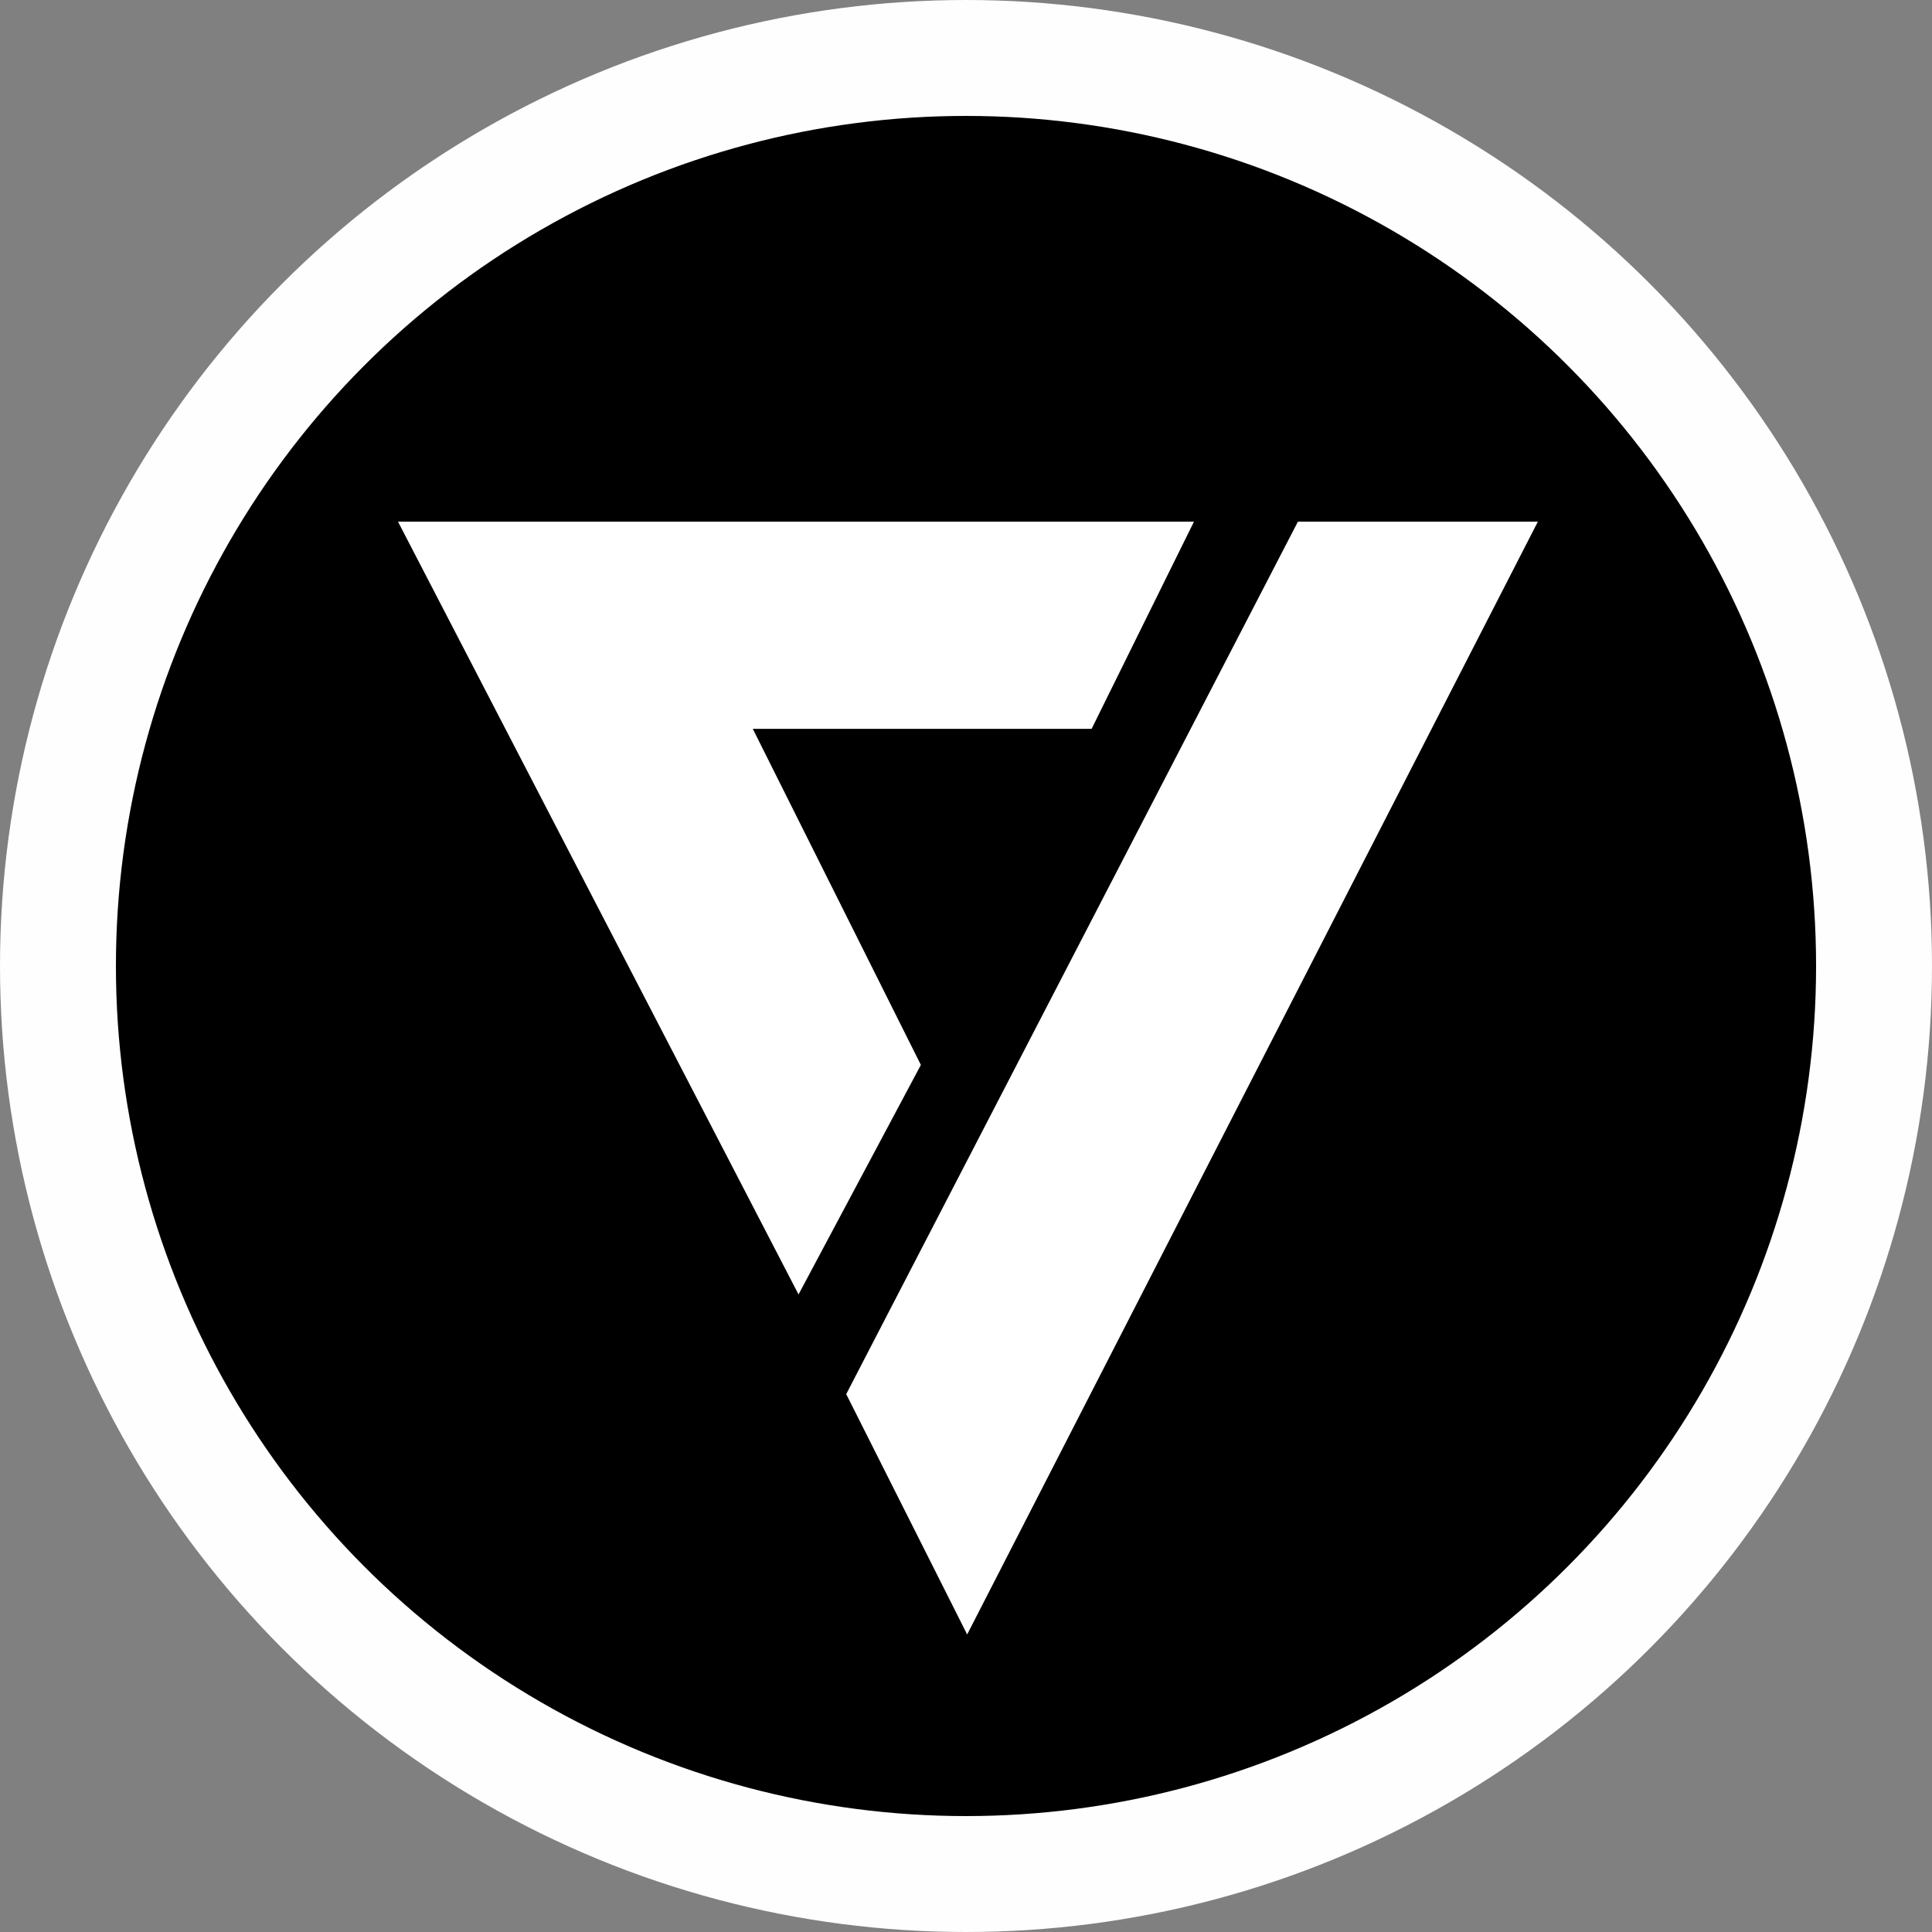
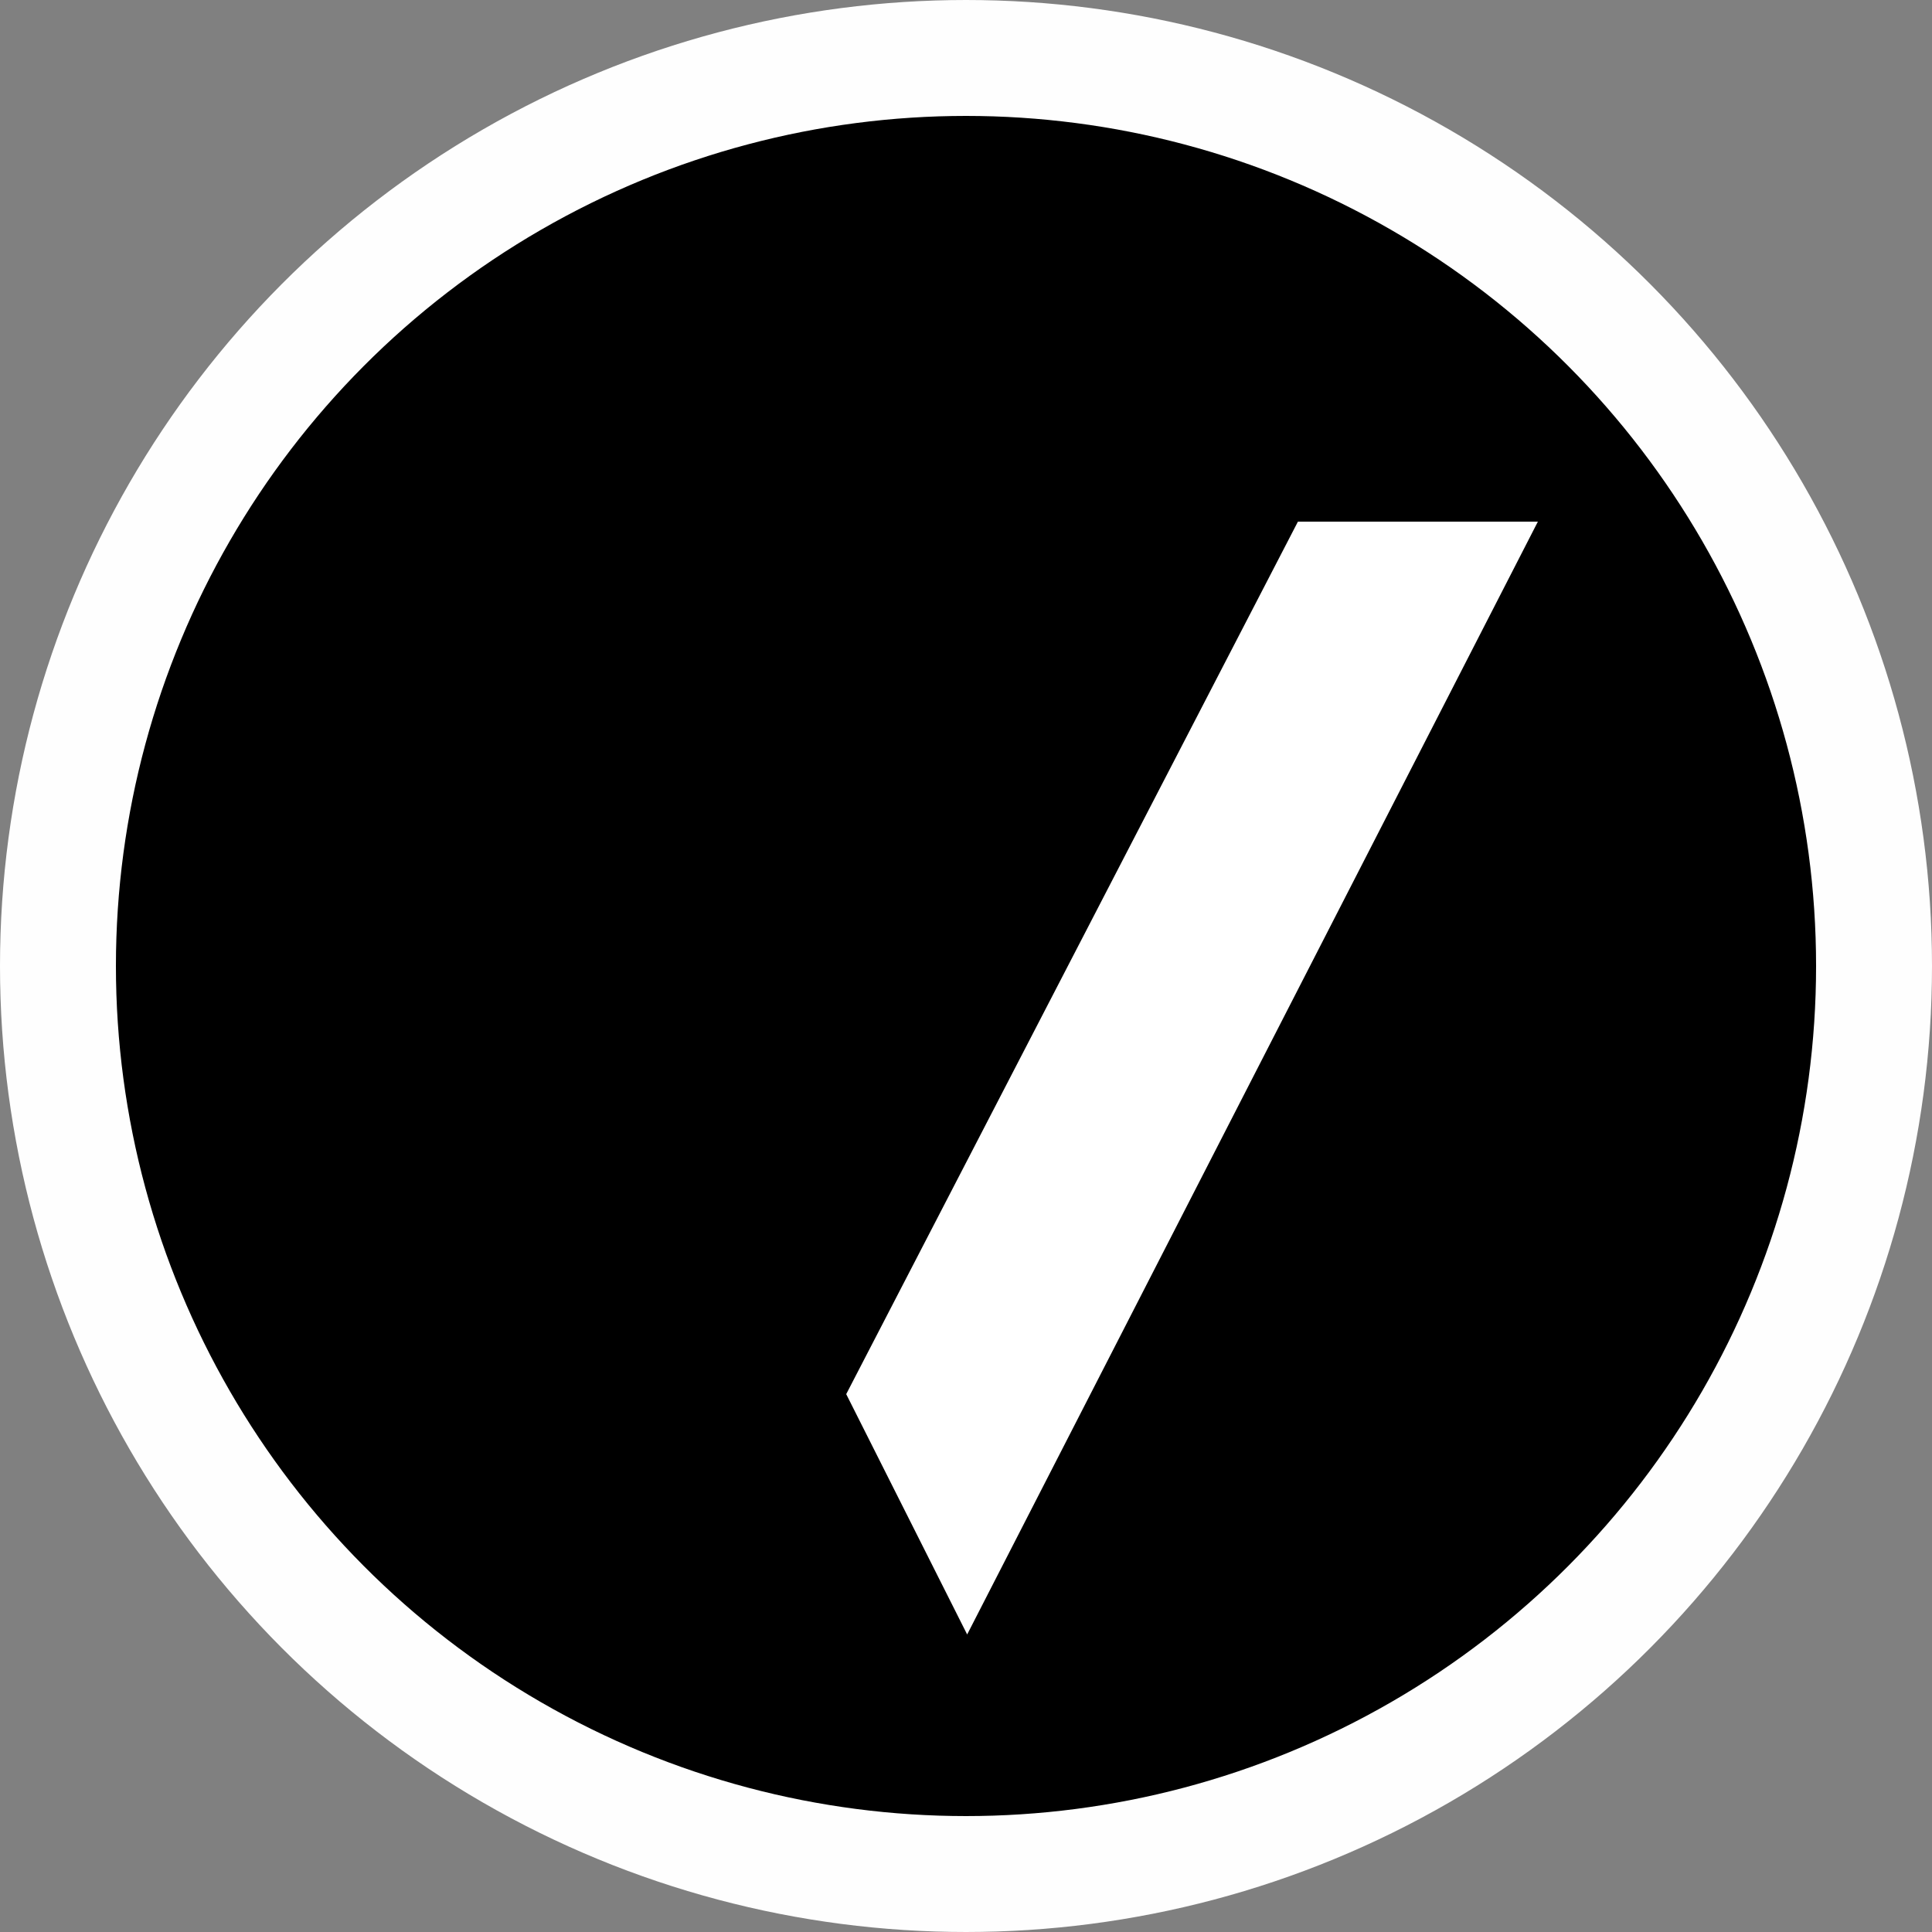
<svg xmlns="http://www.w3.org/2000/svg" width="50px" height="50px" viewBox="0 0 50 50" version="1.1">
  <rect x="0" y="0" width="50" height="50" fill="#808080" stroke="none" />
  <title>LOGO</title>
  <g id="Estructura-Empresa" stroke="none" stroke-width="1" fill="none" fill-rule="evenodd">
    <g id="VORTIC" transform="translate(-60, -1320)">
      <g id="Tec" transform="translate(0, 1309)">
        <g id="Group" transform="translate(60, 11)">
          <circle id="Oval-2" stroke="#FEFEFE" stroke-width="3" fill="#000000" cx="25" cy="25" r="23.5" />
-           <polygon id="Path" fill="#FFFFFF" points="20.666 33.5 10.3 13.5 30.9 13.5 28.251 18.862 19.482 18.862 23.832 27.56" />
          <polygon id="Path-2" fill="#FFFFFF" points="21.9 36.08 33.59 13.5 39.8 13.5 25.03 42.3" />
        </g>
      </g>
    </g>
  </g>
</svg>